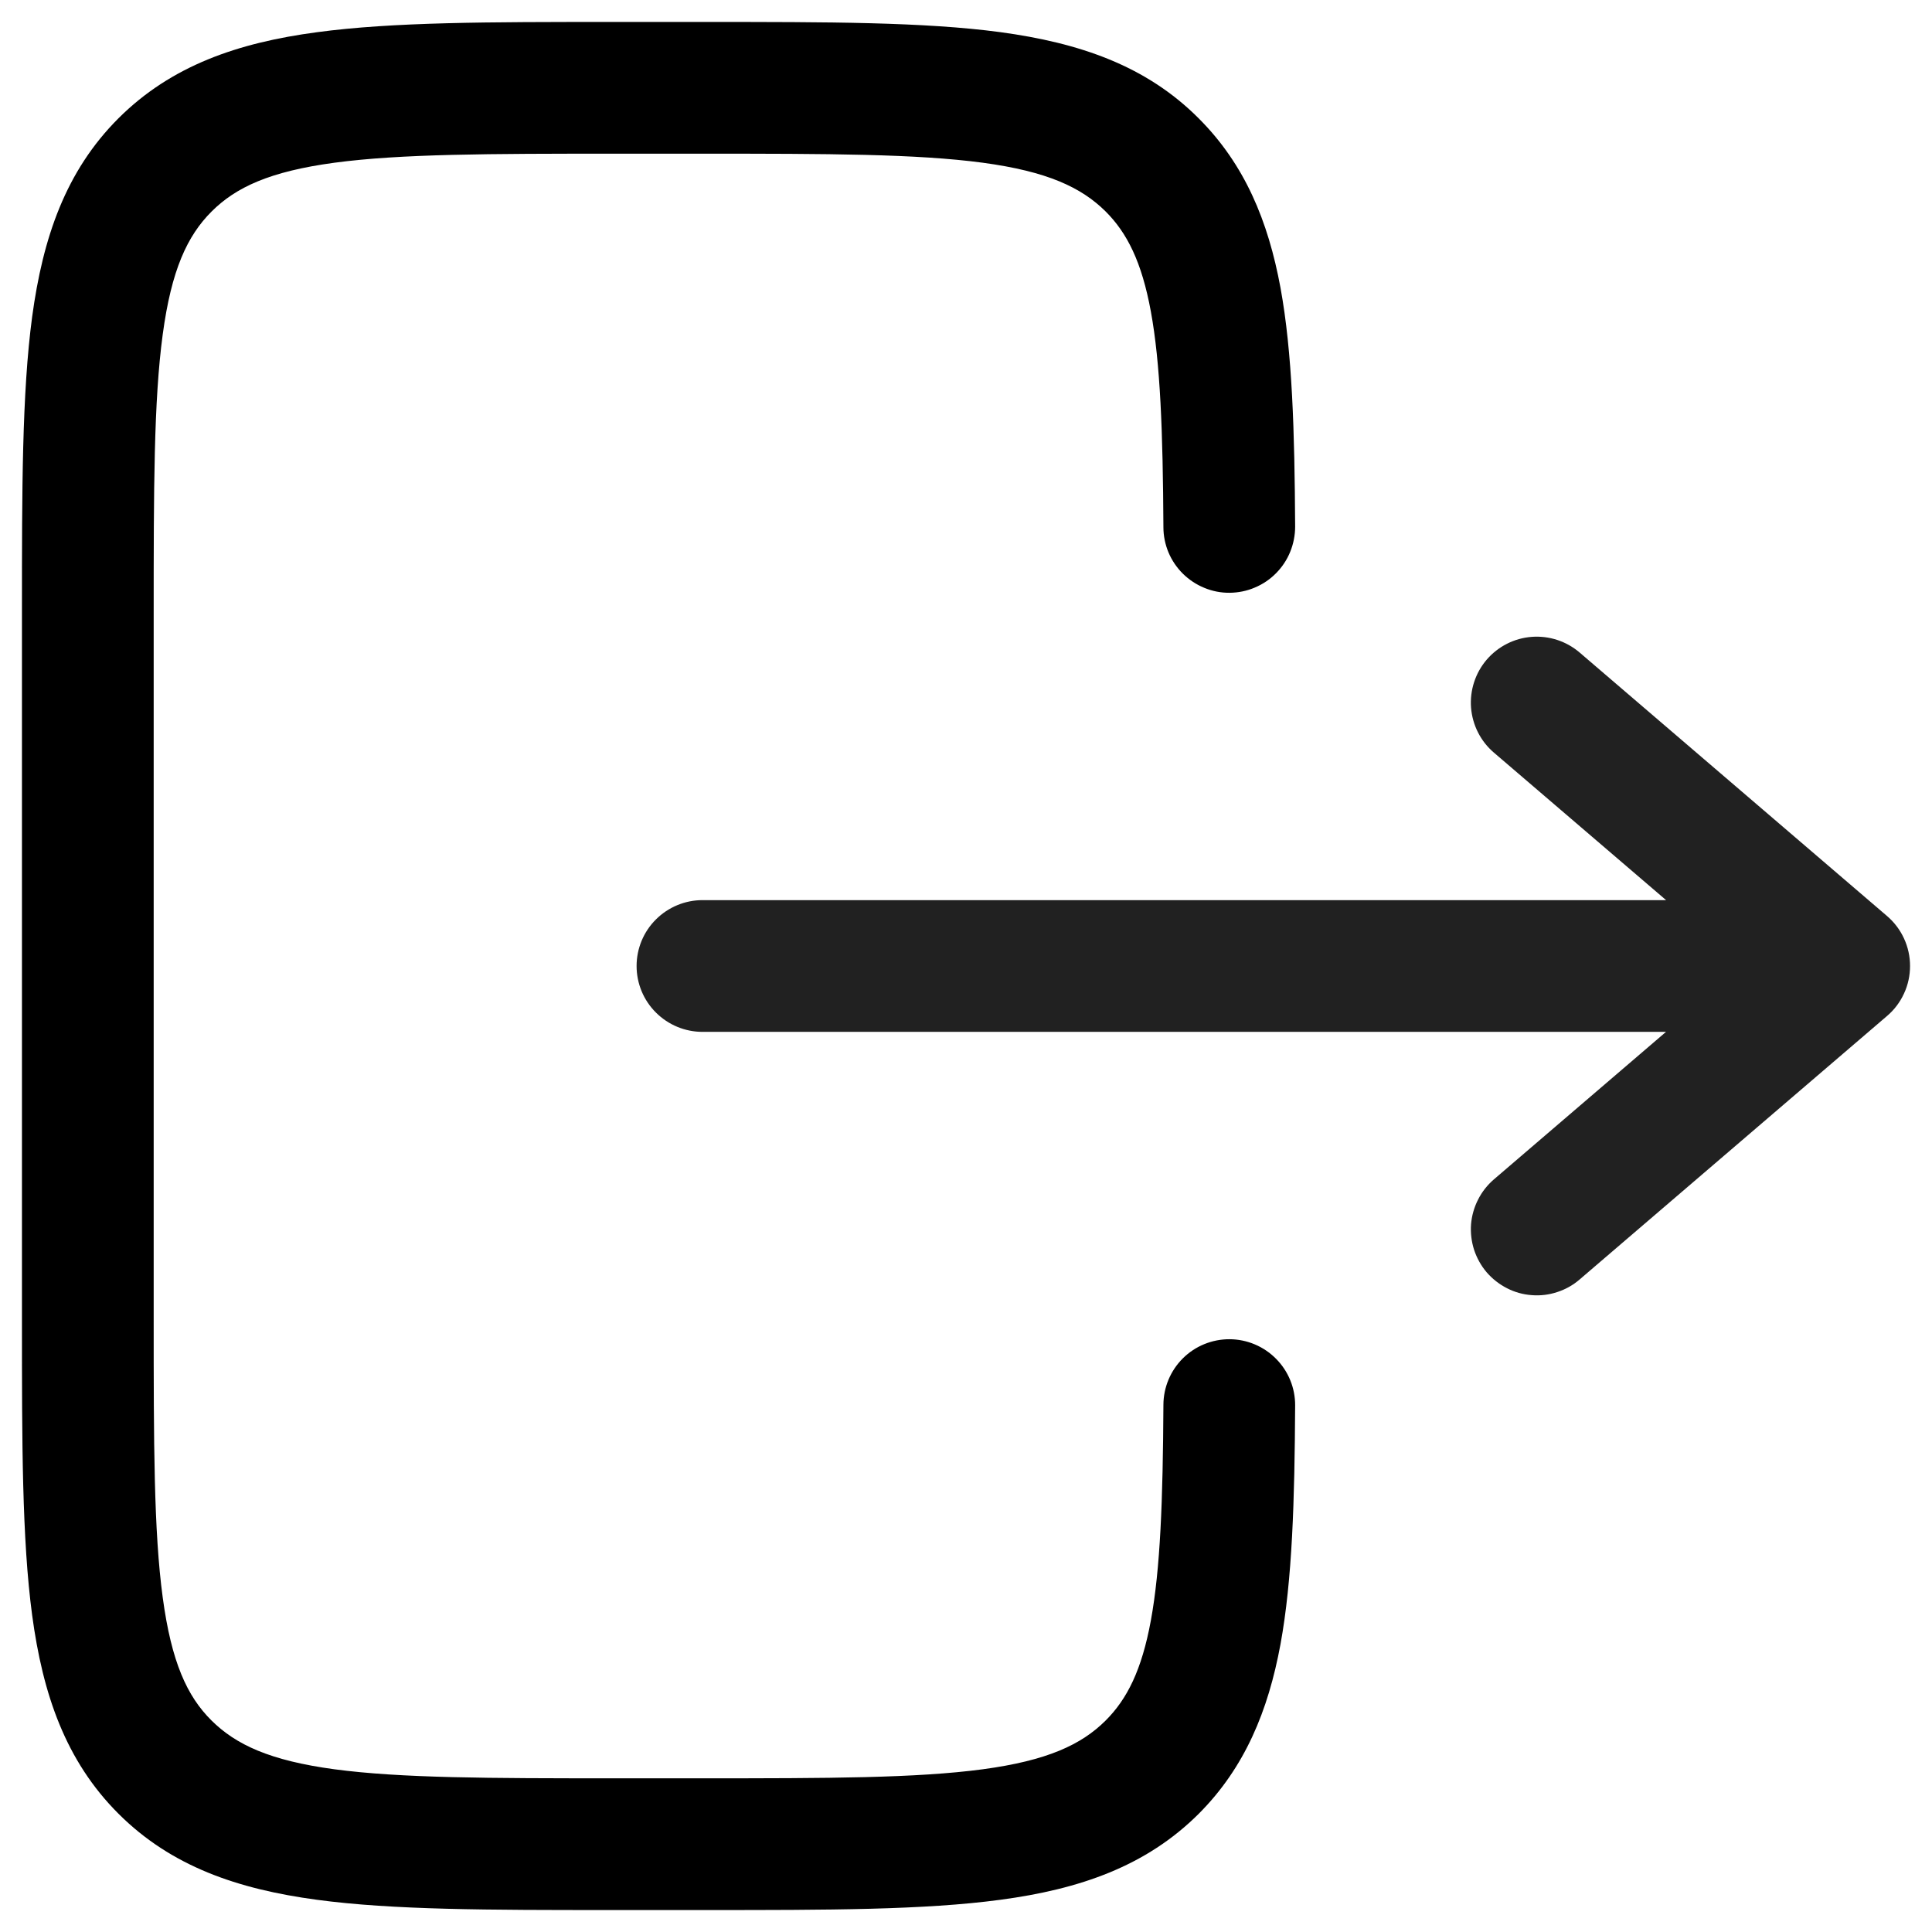
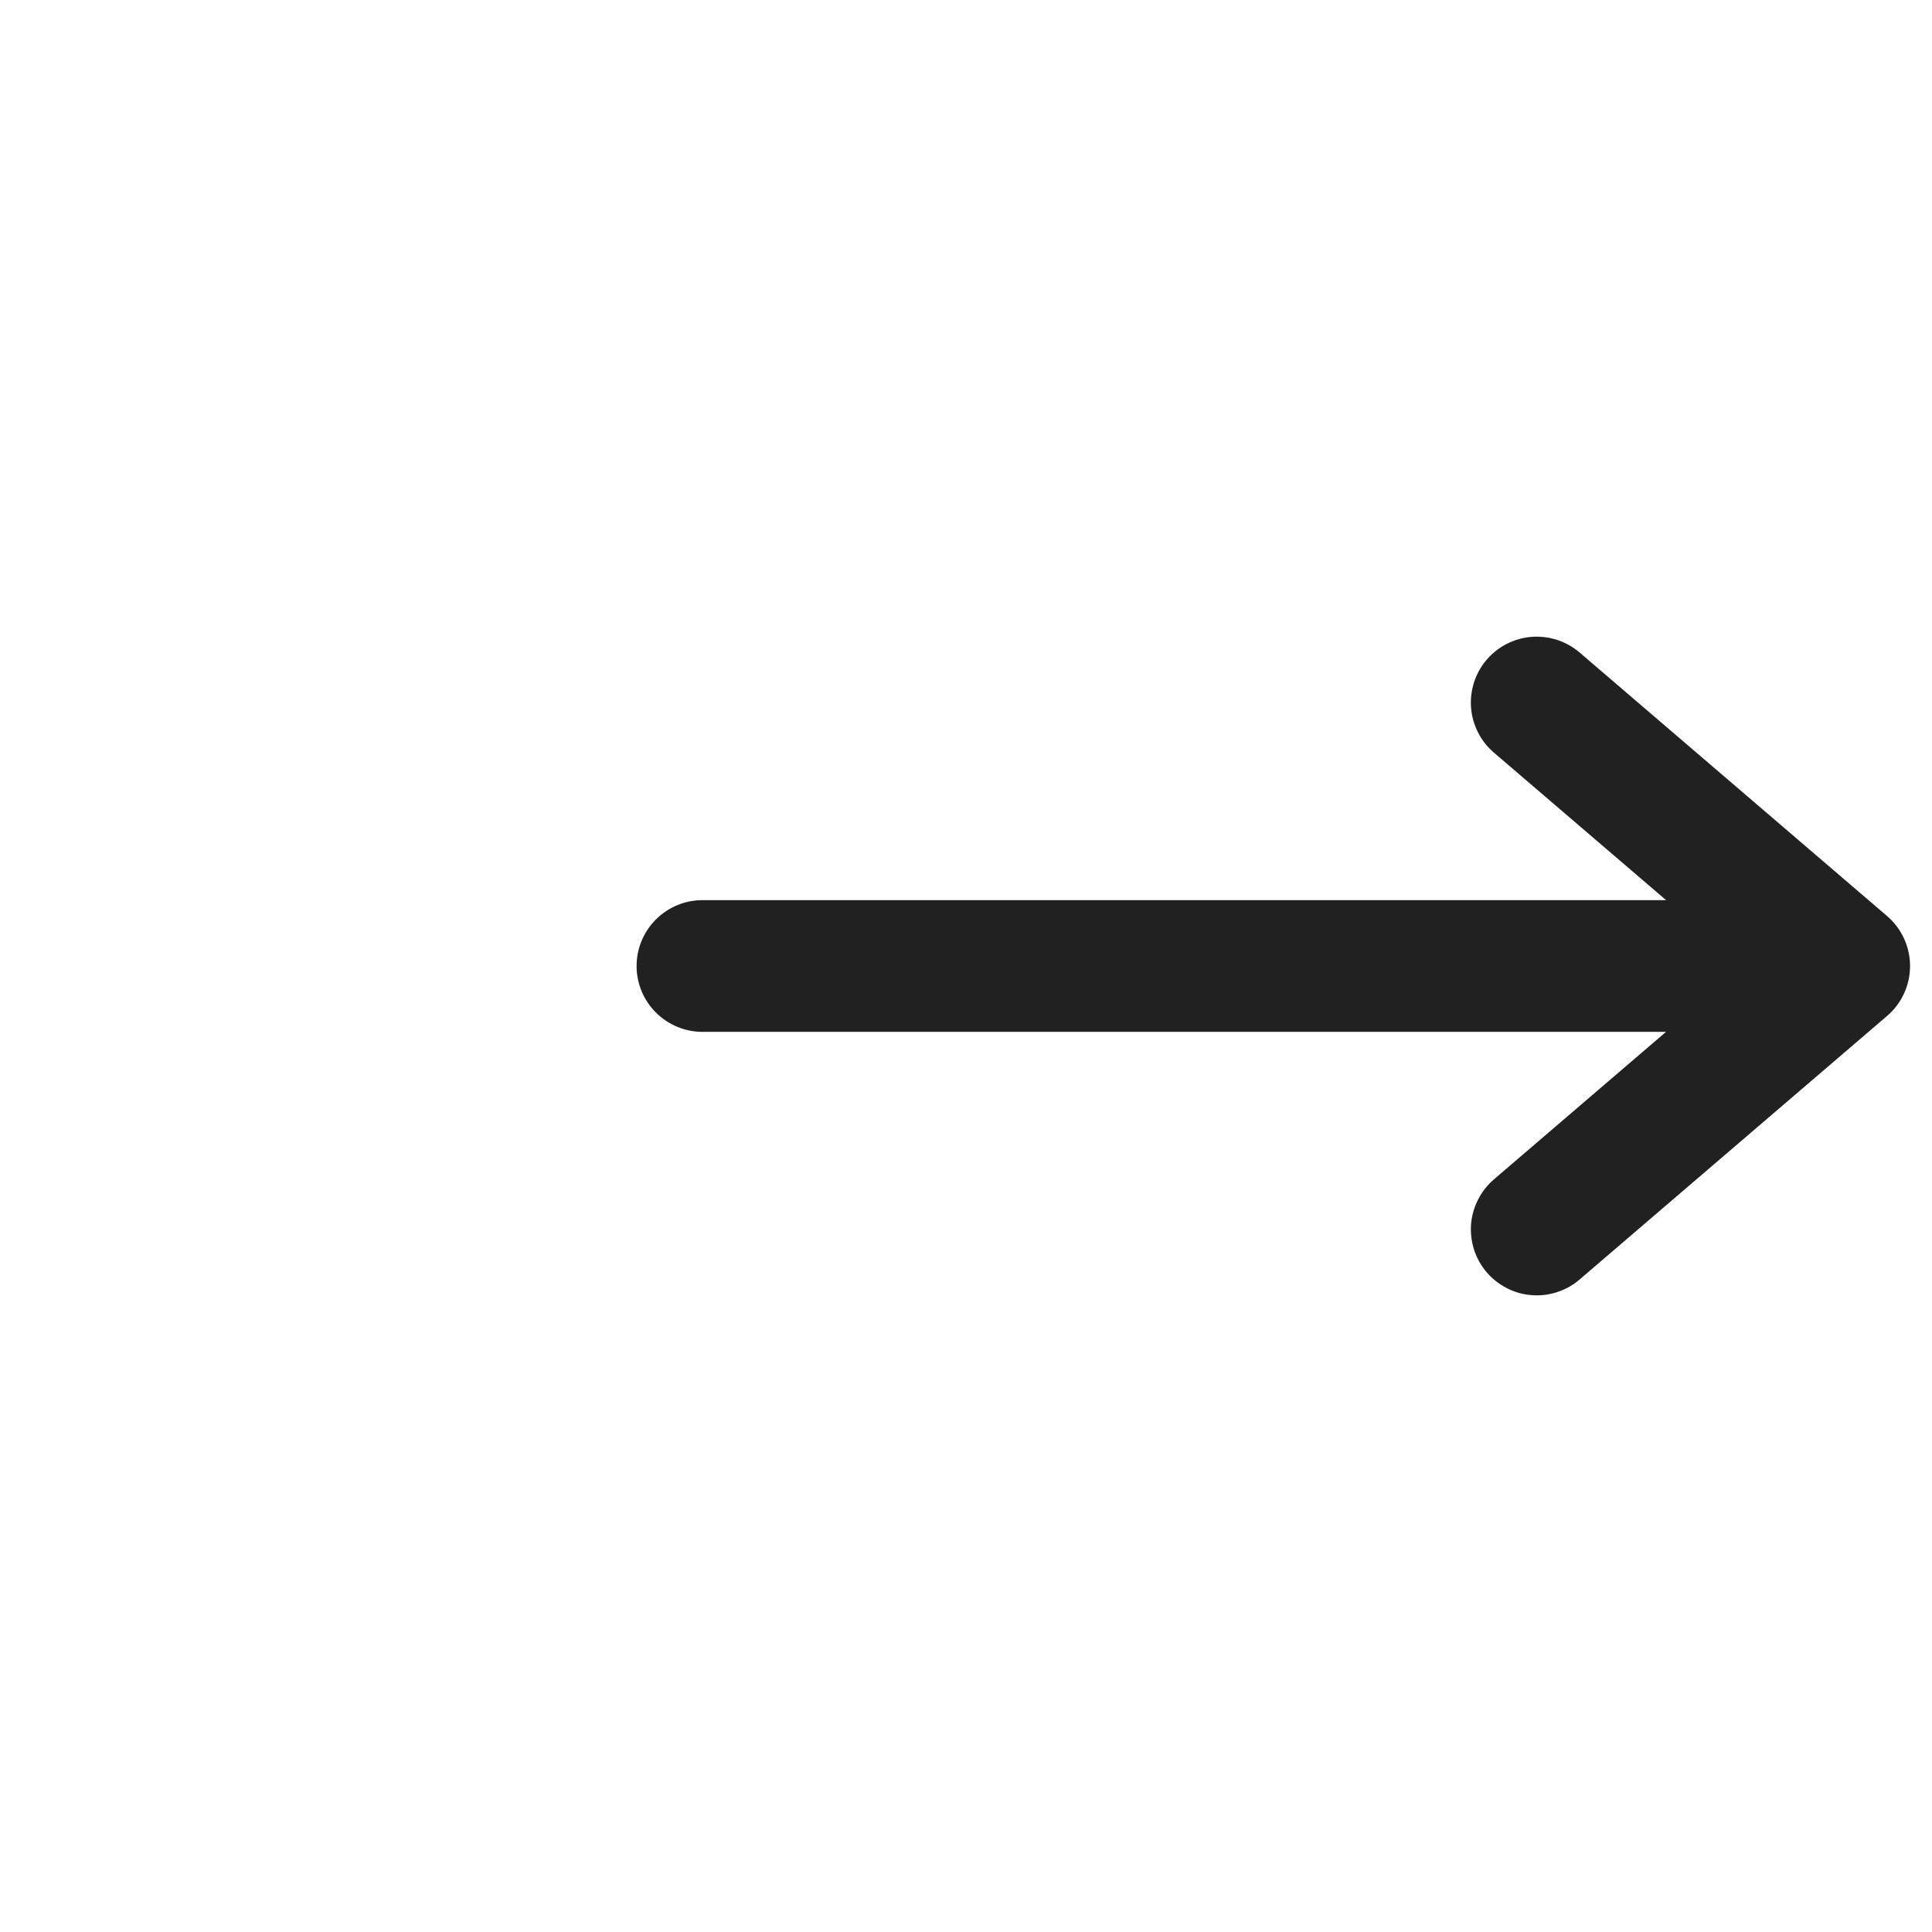
<svg xmlns="http://www.w3.org/2000/svg" width="22" height="22" viewBox="0 0 22 22" fill="none">
-   <path d="M8.055 21.75C9.422 21.75 10.524 21.75 11.392 21.633C12.291 21.513 13.05 21.253 13.652 20.652C14.175 20.127 14.441 19.482 14.581 18.724C14.716 17.987 14.742 17.086 14.748 16.004C14.749 15.805 14.671 15.614 14.531 15.473C14.391 15.331 14.2 15.251 14.002 15.25C13.803 15.249 13.611 15.327 13.47 15.467C13.329 15.607 13.249 15.797 13.248 15.996C13.242 17.089 13.213 17.864 13.105 18.453C13.001 19.019 12.834 19.348 12.591 19.591C12.313 19.868 11.925 20.048 11.191 20.147C10.435 20.248 9.435 20.25 8 20.25H7C5.564 20.25 4.563 20.248 3.808 20.147C3.074 20.048 2.686 19.867 2.408 19.591C2.13 19.315 1.952 18.926 1.853 18.191C1.751 17.437 1.75 16.435 1.75 15L1.75 7C1.75 5.565 1.751 4.563 1.853 3.808C1.952 3.074 2.132 2.686 2.409 2.409C2.686 2.132 3.074 1.952 3.808 1.853C4.563 1.752 5.564 1.75 7 1.75H8C9.435 1.75 10.435 1.752 11.191 1.853C11.925 1.952 12.313 2.133 12.591 2.409C12.834 2.652 13.001 2.981 13.105 3.547C13.213 4.136 13.242 4.911 13.248 6.004C13.248 6.102 13.268 6.2 13.306 6.291C13.344 6.381 13.4 6.464 13.47 6.533C13.54 6.602 13.623 6.657 13.714 6.694C13.805 6.732 13.903 6.751 14.002 6.75C14.1 6.749 14.197 6.73 14.288 6.691C14.379 6.653 14.461 6.598 14.531 6.527C14.6 6.457 14.655 6.375 14.692 6.283C14.729 6.192 14.748 6.094 14.748 5.996C14.742 4.914 14.716 4.013 14.581 3.276C14.441 2.518 14.175 1.873 13.65 1.348C13.05 0.746 12.29 0.488 11.39 0.366C10.524 0.25 9.422 0.25 8.055 0.25H6.945C5.577 0.25 4.475 0.25 3.608 0.367C2.708 0.487 1.95 0.747 1.348 1.348C0.746 1.95 0.488 2.708 0.366 3.608C0.25 4.475 0.25 5.578 0.25 6.945L0.25 15.055C0.25 16.422 0.25 17.525 0.366 18.392C0.487 19.292 0.746 20.05 1.348 20.652C1.95 21.254 2.708 21.512 3.608 21.633C4.475 21.75 5.578 21.75 6.945 21.75H8.055Z" fill="black" />
  <path d="M7.999 11.75C7.801 11.75 7.61 11.671 7.469 11.53C7.328 11.39 7.249 11.199 7.249 11C7.249 10.801 7.328 10.61 7.469 10.47C7.61 10.329 7.801 10.25 7.999 10.25L18.972 10.25L17.011 8.57C16.86 8.441 16.767 8.257 16.751 8.058C16.736 7.86 16.8 7.663 16.929 7.512C17.059 7.361 17.243 7.267 17.442 7.252C17.64 7.237 17.836 7.301 17.987 7.43L21.487 10.43C21.57 10.501 21.636 10.588 21.681 10.686C21.727 10.785 21.75 10.892 21.75 11C21.75 11.108 21.727 11.216 21.681 11.314C21.636 11.412 21.57 11.5 21.487 11.57L17.987 14.57C17.913 14.634 17.826 14.683 17.732 14.713C17.639 14.744 17.54 14.756 17.442 14.748C17.343 14.741 17.247 14.714 17.16 14.669C17.072 14.624 16.994 14.563 16.929 14.488C16.865 14.413 16.817 14.326 16.786 14.233C16.756 14.139 16.744 14.04 16.751 13.942C16.759 13.844 16.786 13.748 16.831 13.66C16.875 13.572 16.937 13.494 17.011 13.43L18.971 11.75L7.999 11.75Z" fill="black" fill-opacity="0.87" />
</svg>